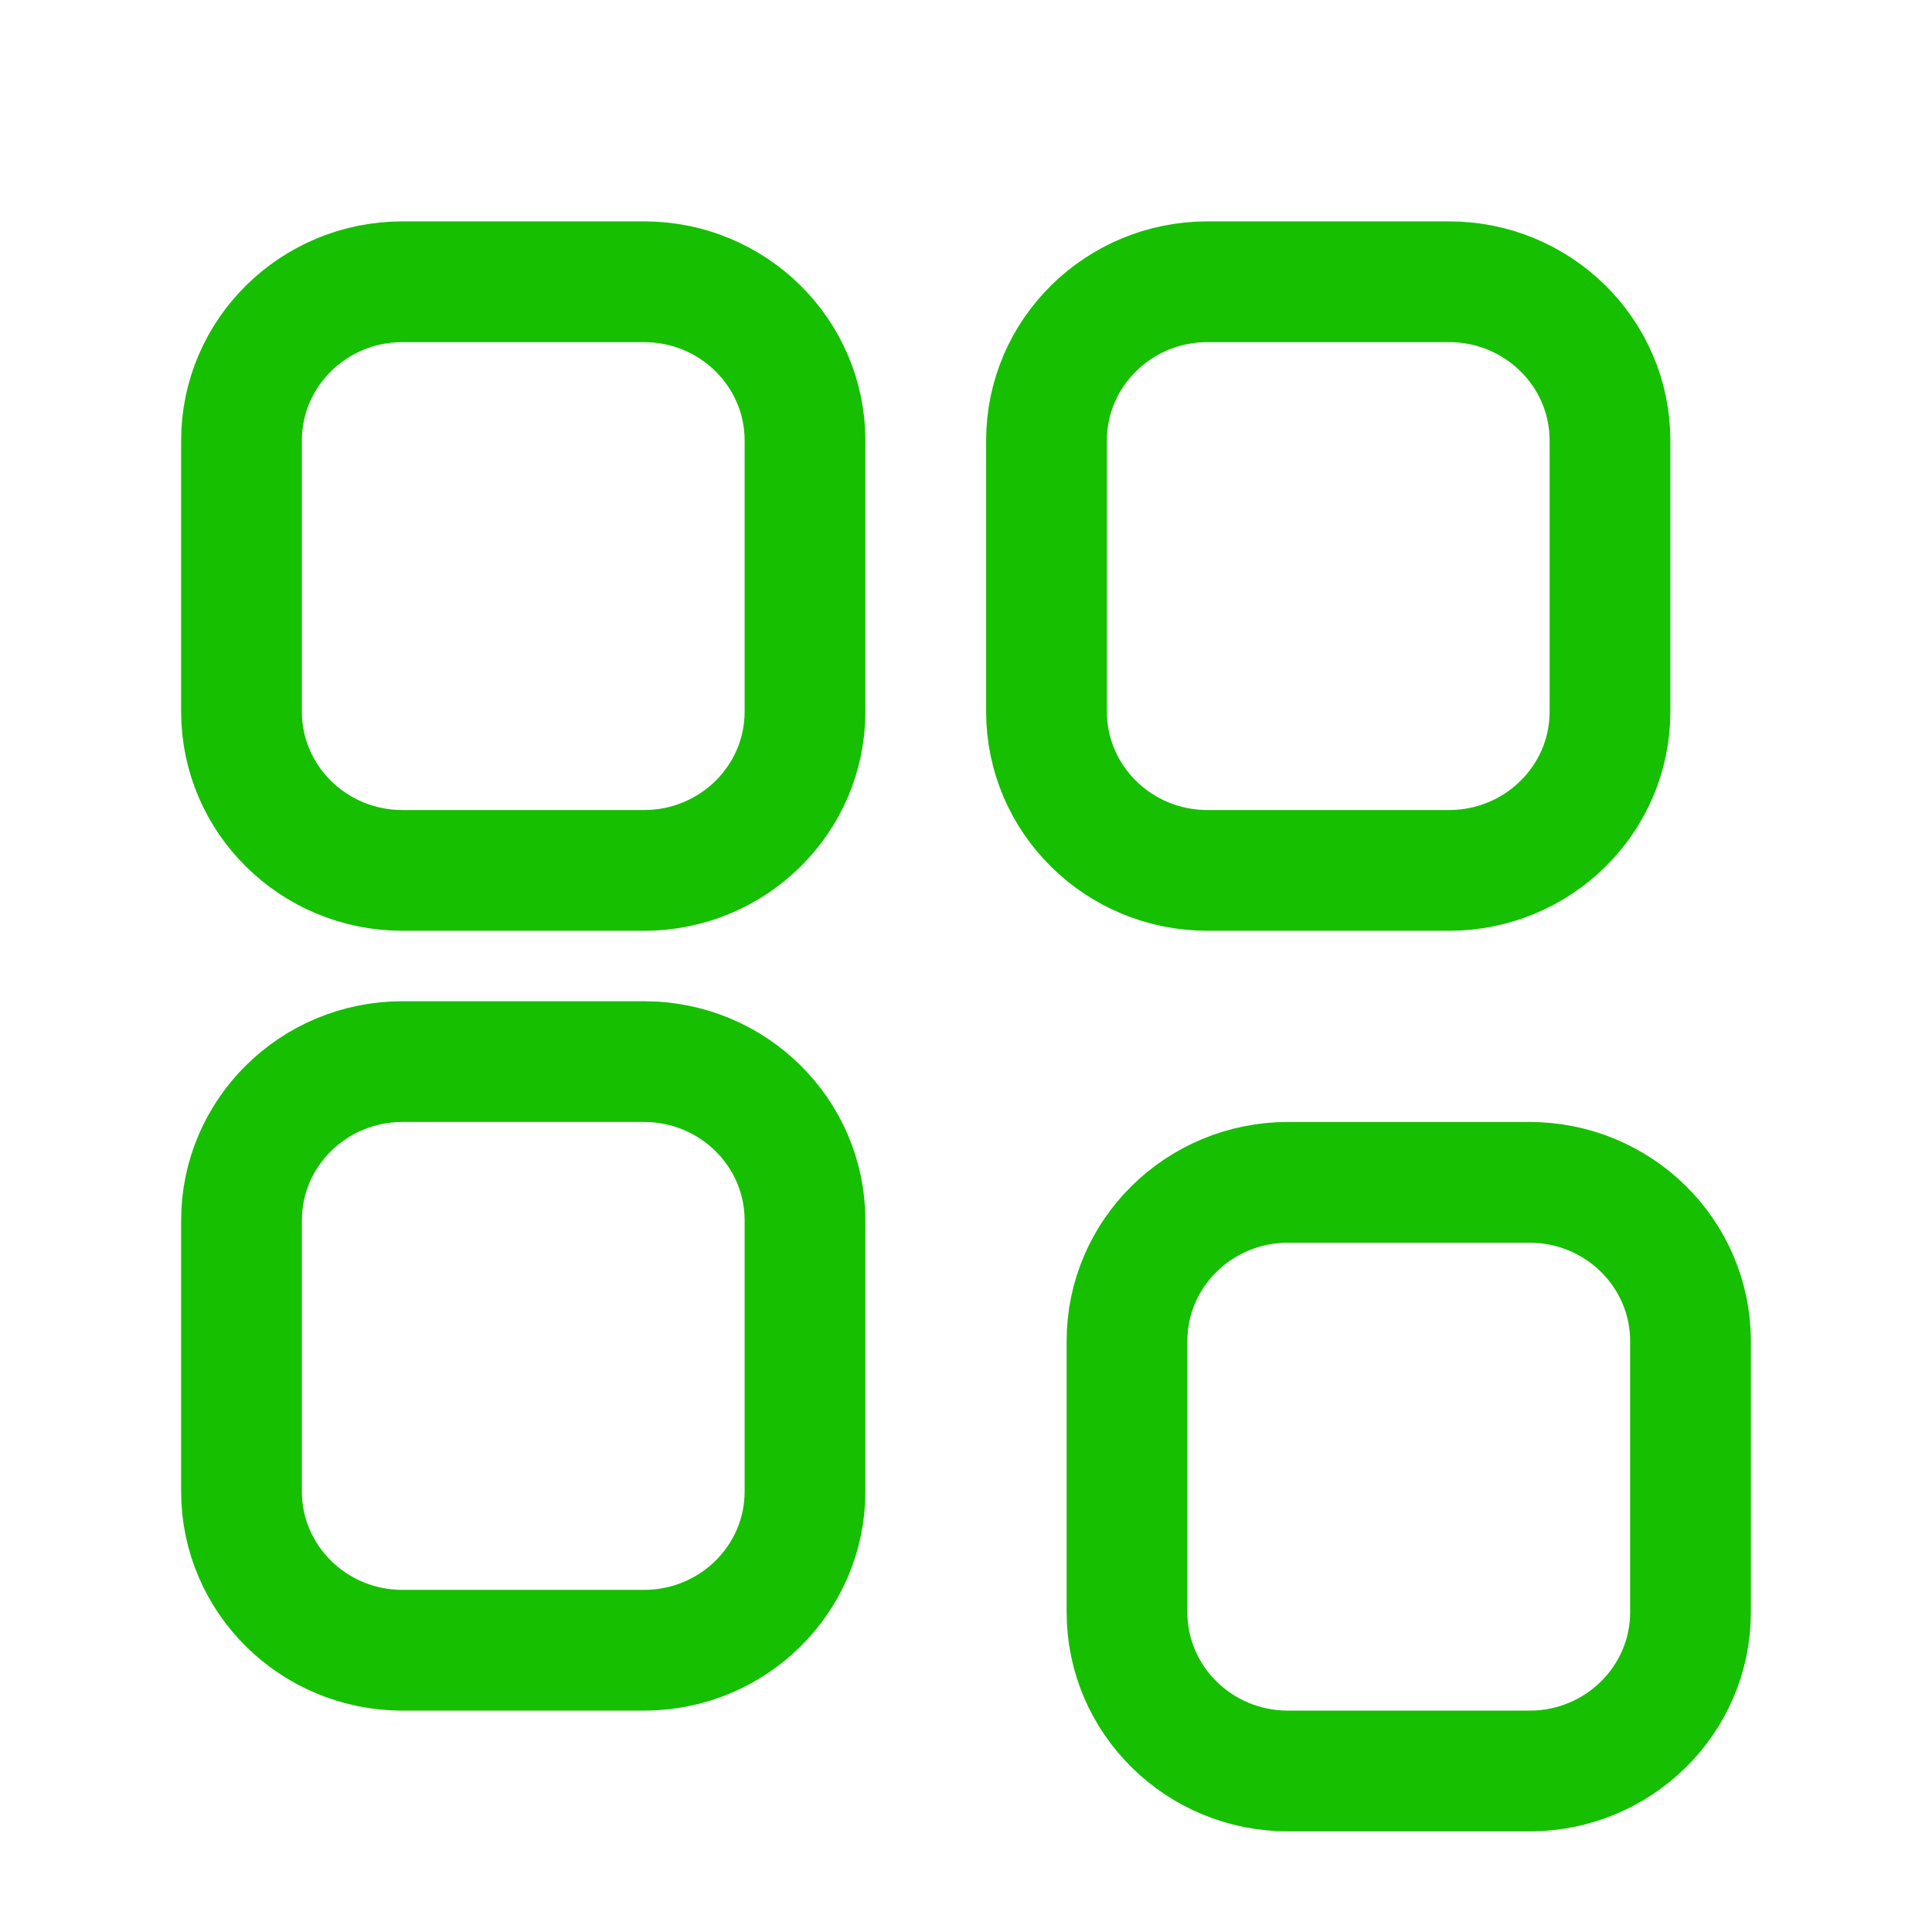
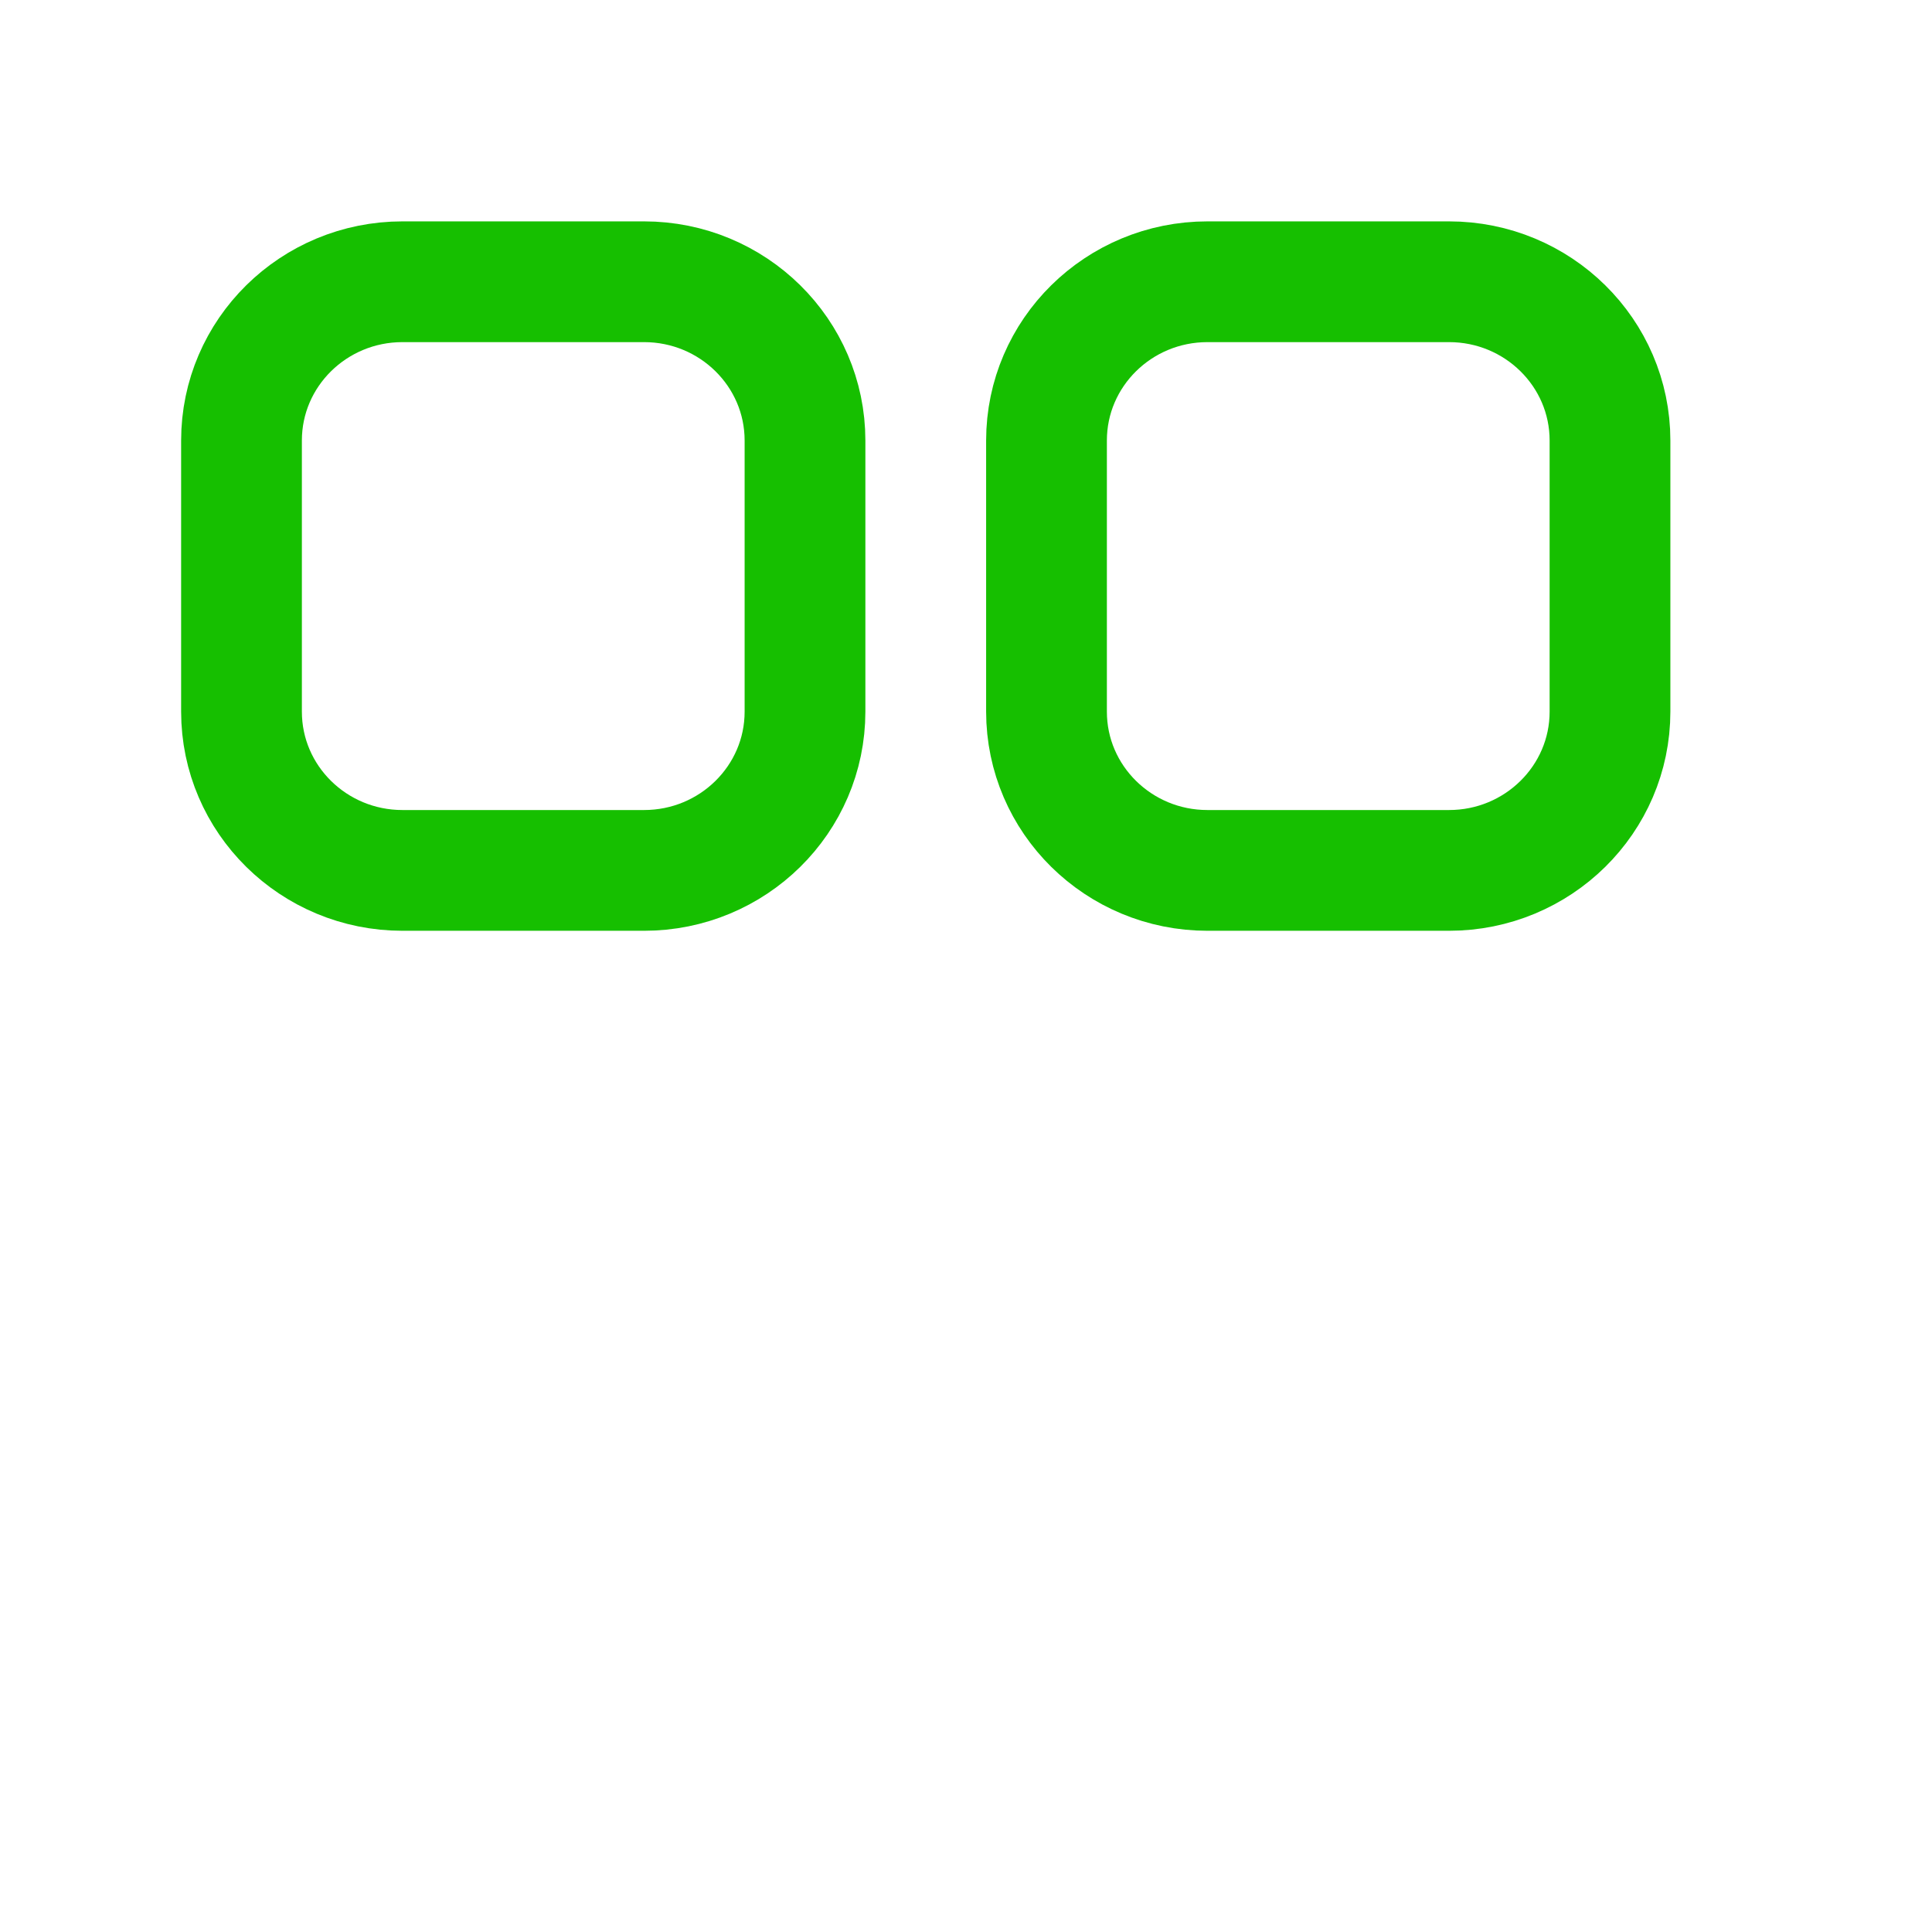
<svg xmlns="http://www.w3.org/2000/svg" width="48" height="48" viewBox="0 0 48 48" fill="none">
  <path d="M36 7C38.209 7 40 8.766 40 10.945L40 17.68C40 19.859 38.209 21.625 36 21.625H30C27.791 21.625 26 19.859 26 17.68L26 10.945C26 8.766 27.791 7 30 7L36 7Z" stroke="#16BF00" stroke-width="3" stroke-linecap="round" stroke-linejoin="round" />
  <path d="M10 7C7.791 7 6 8.766 6 10.945L6 17.68C6 19.859 7.791 21.625 10 21.625H16C18.209 21.625 20 19.859 20 17.68L20 10.945C20 8.766 18.209 7 16 7L10 7Z" stroke="#16BF00" stroke-width="3" stroke-linecap="round" stroke-linejoin="round" />
-   <path d="M38 29.375C40.209 29.375 42 31.141 42 33.32V40.055C42 42.234 40.209 44 38 44H32C29.791 44 28 42.234 28 40.055L28 33.32C28 31.141 29.791 29.375 32 29.375H38Z" stroke="#16BF00" stroke-width="3" stroke-linecap="round" stroke-linejoin="round" />
-   <path d="M10 26.375C7.791 26.375 6 28.141 6 30.32L6 37.055C6 39.234 7.791 41 10 41H16C18.209 41 20 39.234 20 37.055L20 30.32C20 28.141 18.209 26.375 16 26.375H10Z" stroke="#16BF00" stroke-width="3" stroke-linecap="round" stroke-linejoin="round" />
</svg>